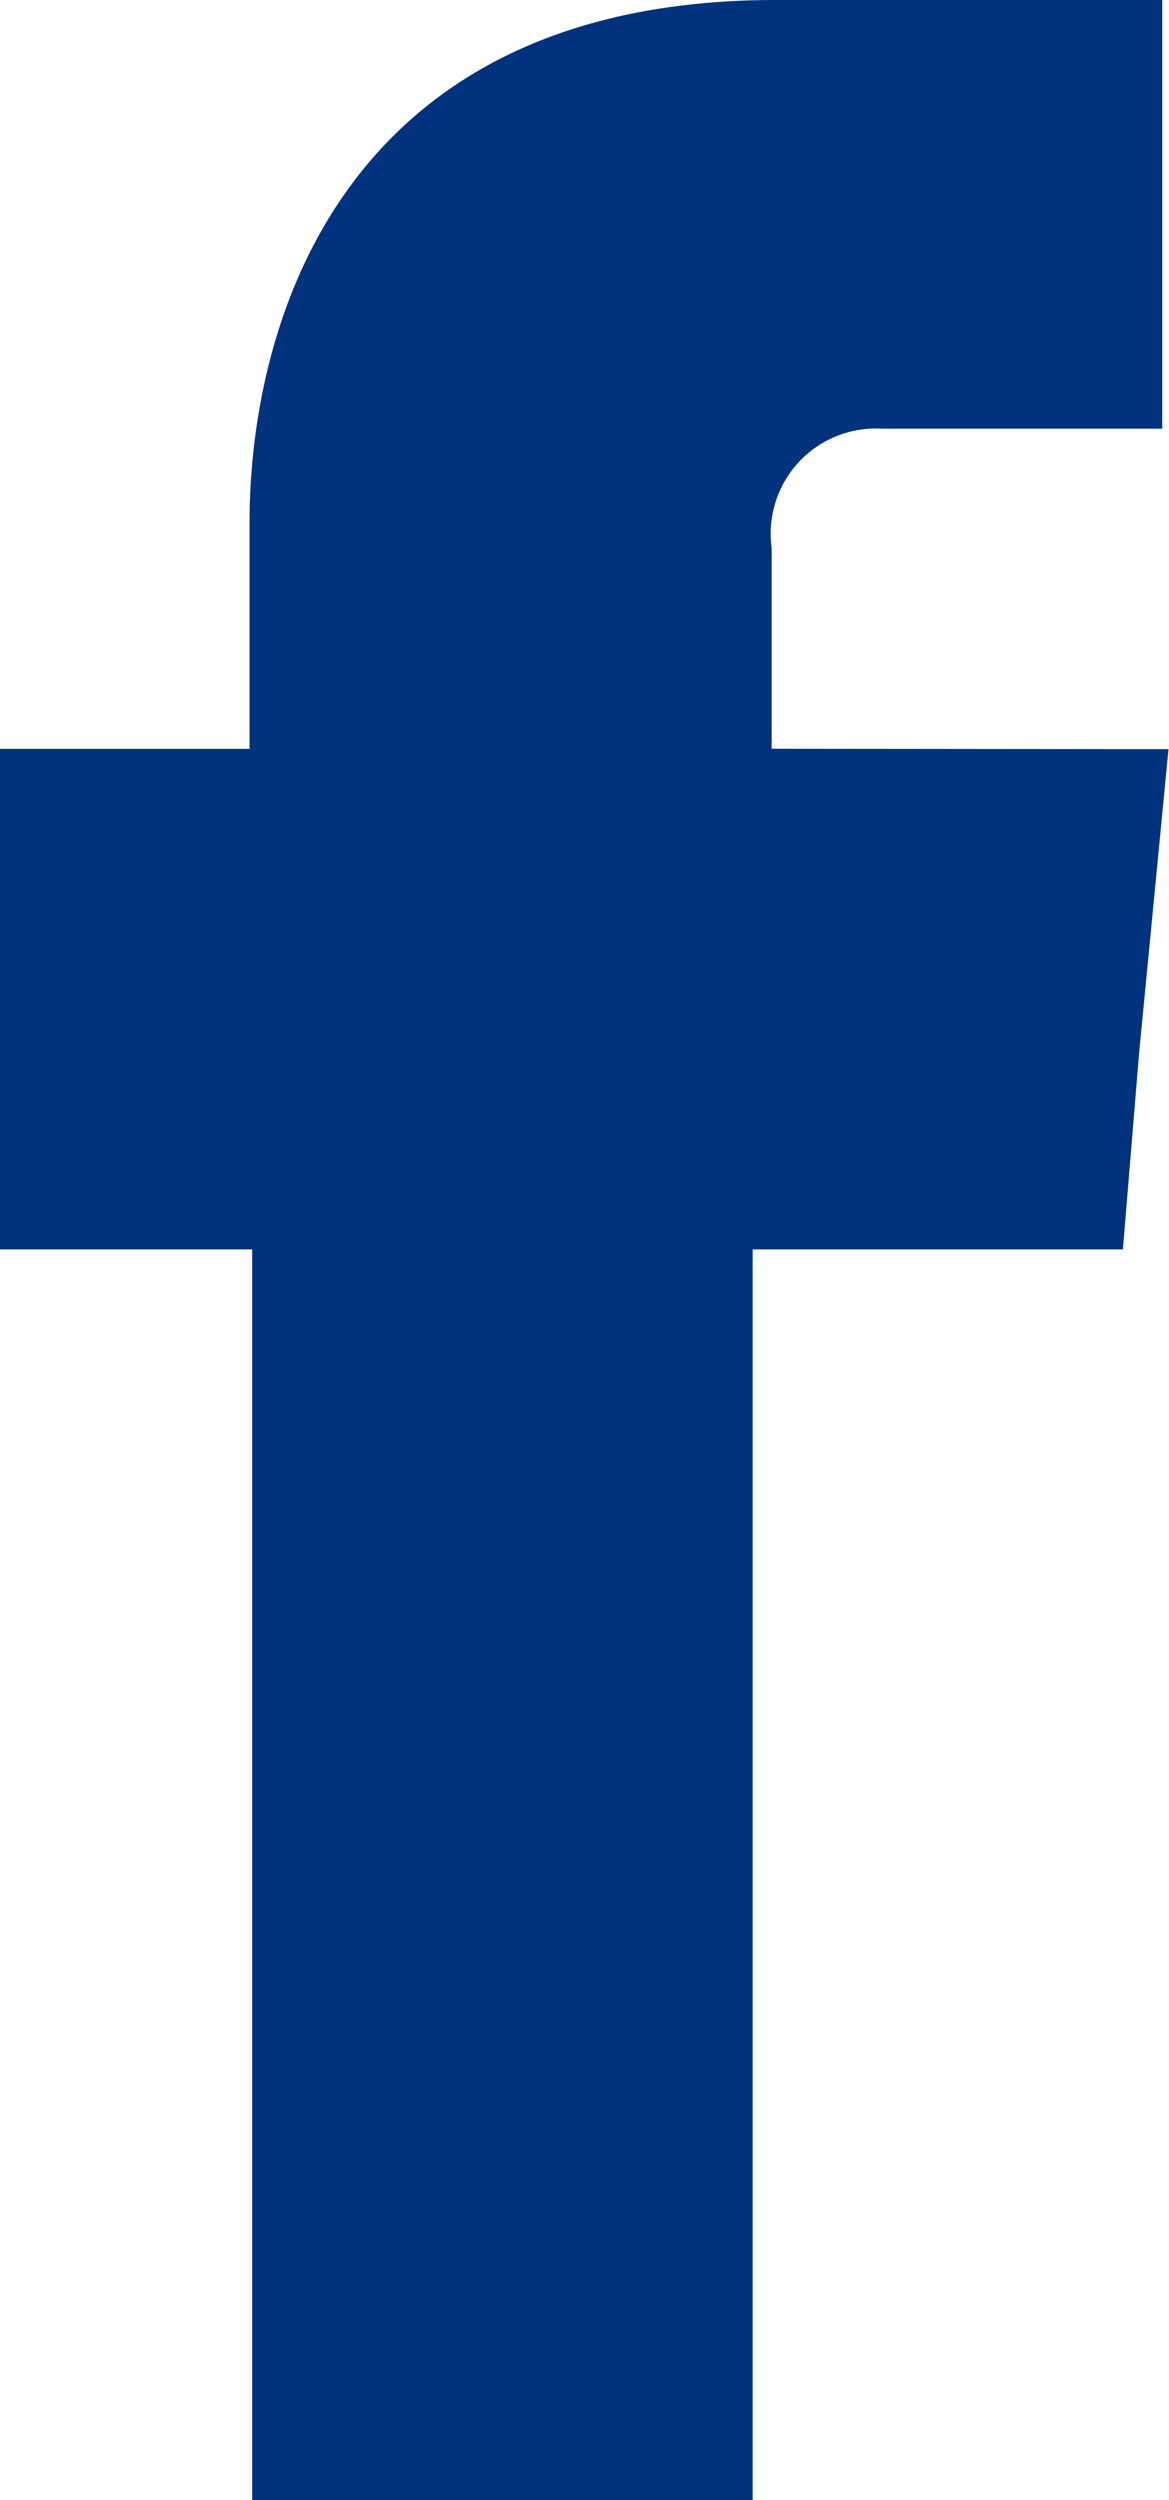
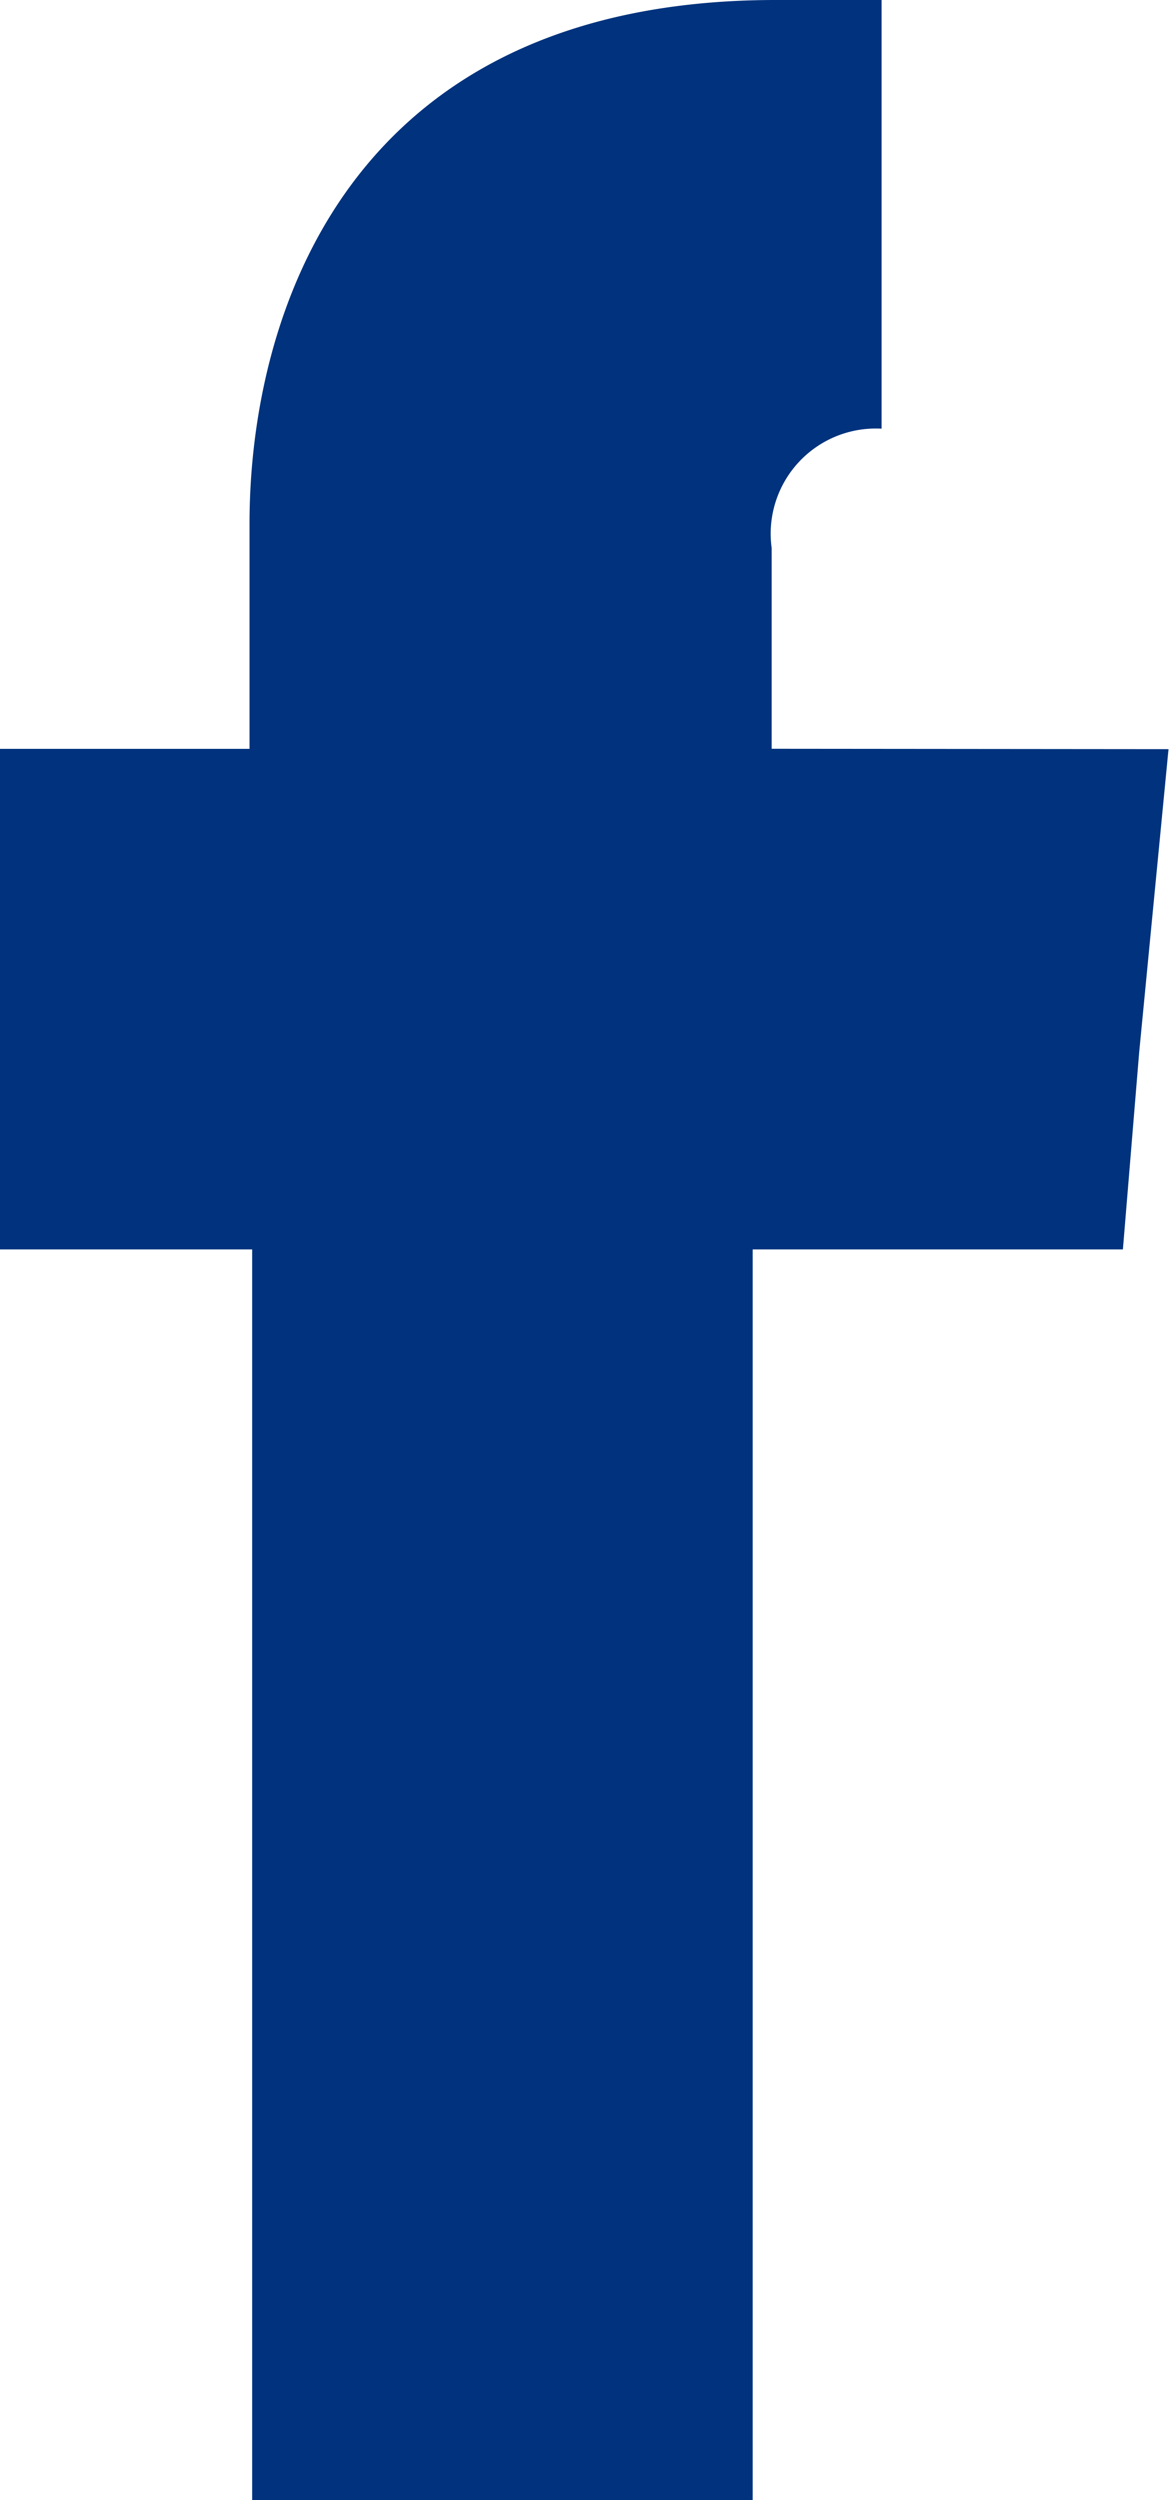
<svg xmlns="http://www.w3.org/2000/svg" width="11.942" height="25.533" viewBox="0 0 11.942 25.533">
-   <path id="Path_547" data-name="Path 547" d="M81.219,74.8V72.75a1.074,1.074,0,0,1,1.123-1.219h2.867V67.153H81.261c-4.392,0-5.376,3.242-5.376,5.348v2.3H73.336v5.112h2.576V92.686h5.113V79.913h3.782l.166-2.009.3-3.1Z" transform="translate(-73.336 -67.153)" fill="#00327d" fill-rule="evenodd" />
+   <path id="Path_547" data-name="Path 547" d="M81.219,74.8V72.75a1.074,1.074,0,0,1,1.123-1.219V67.153H81.261c-4.392,0-5.376,3.242-5.376,5.348v2.3H73.336v5.112h2.576V92.686h5.113V79.913h3.782l.166-2.009.3-3.1Z" transform="translate(-73.336 -67.153)" fill="#00327d" fill-rule="evenodd" />
</svg>